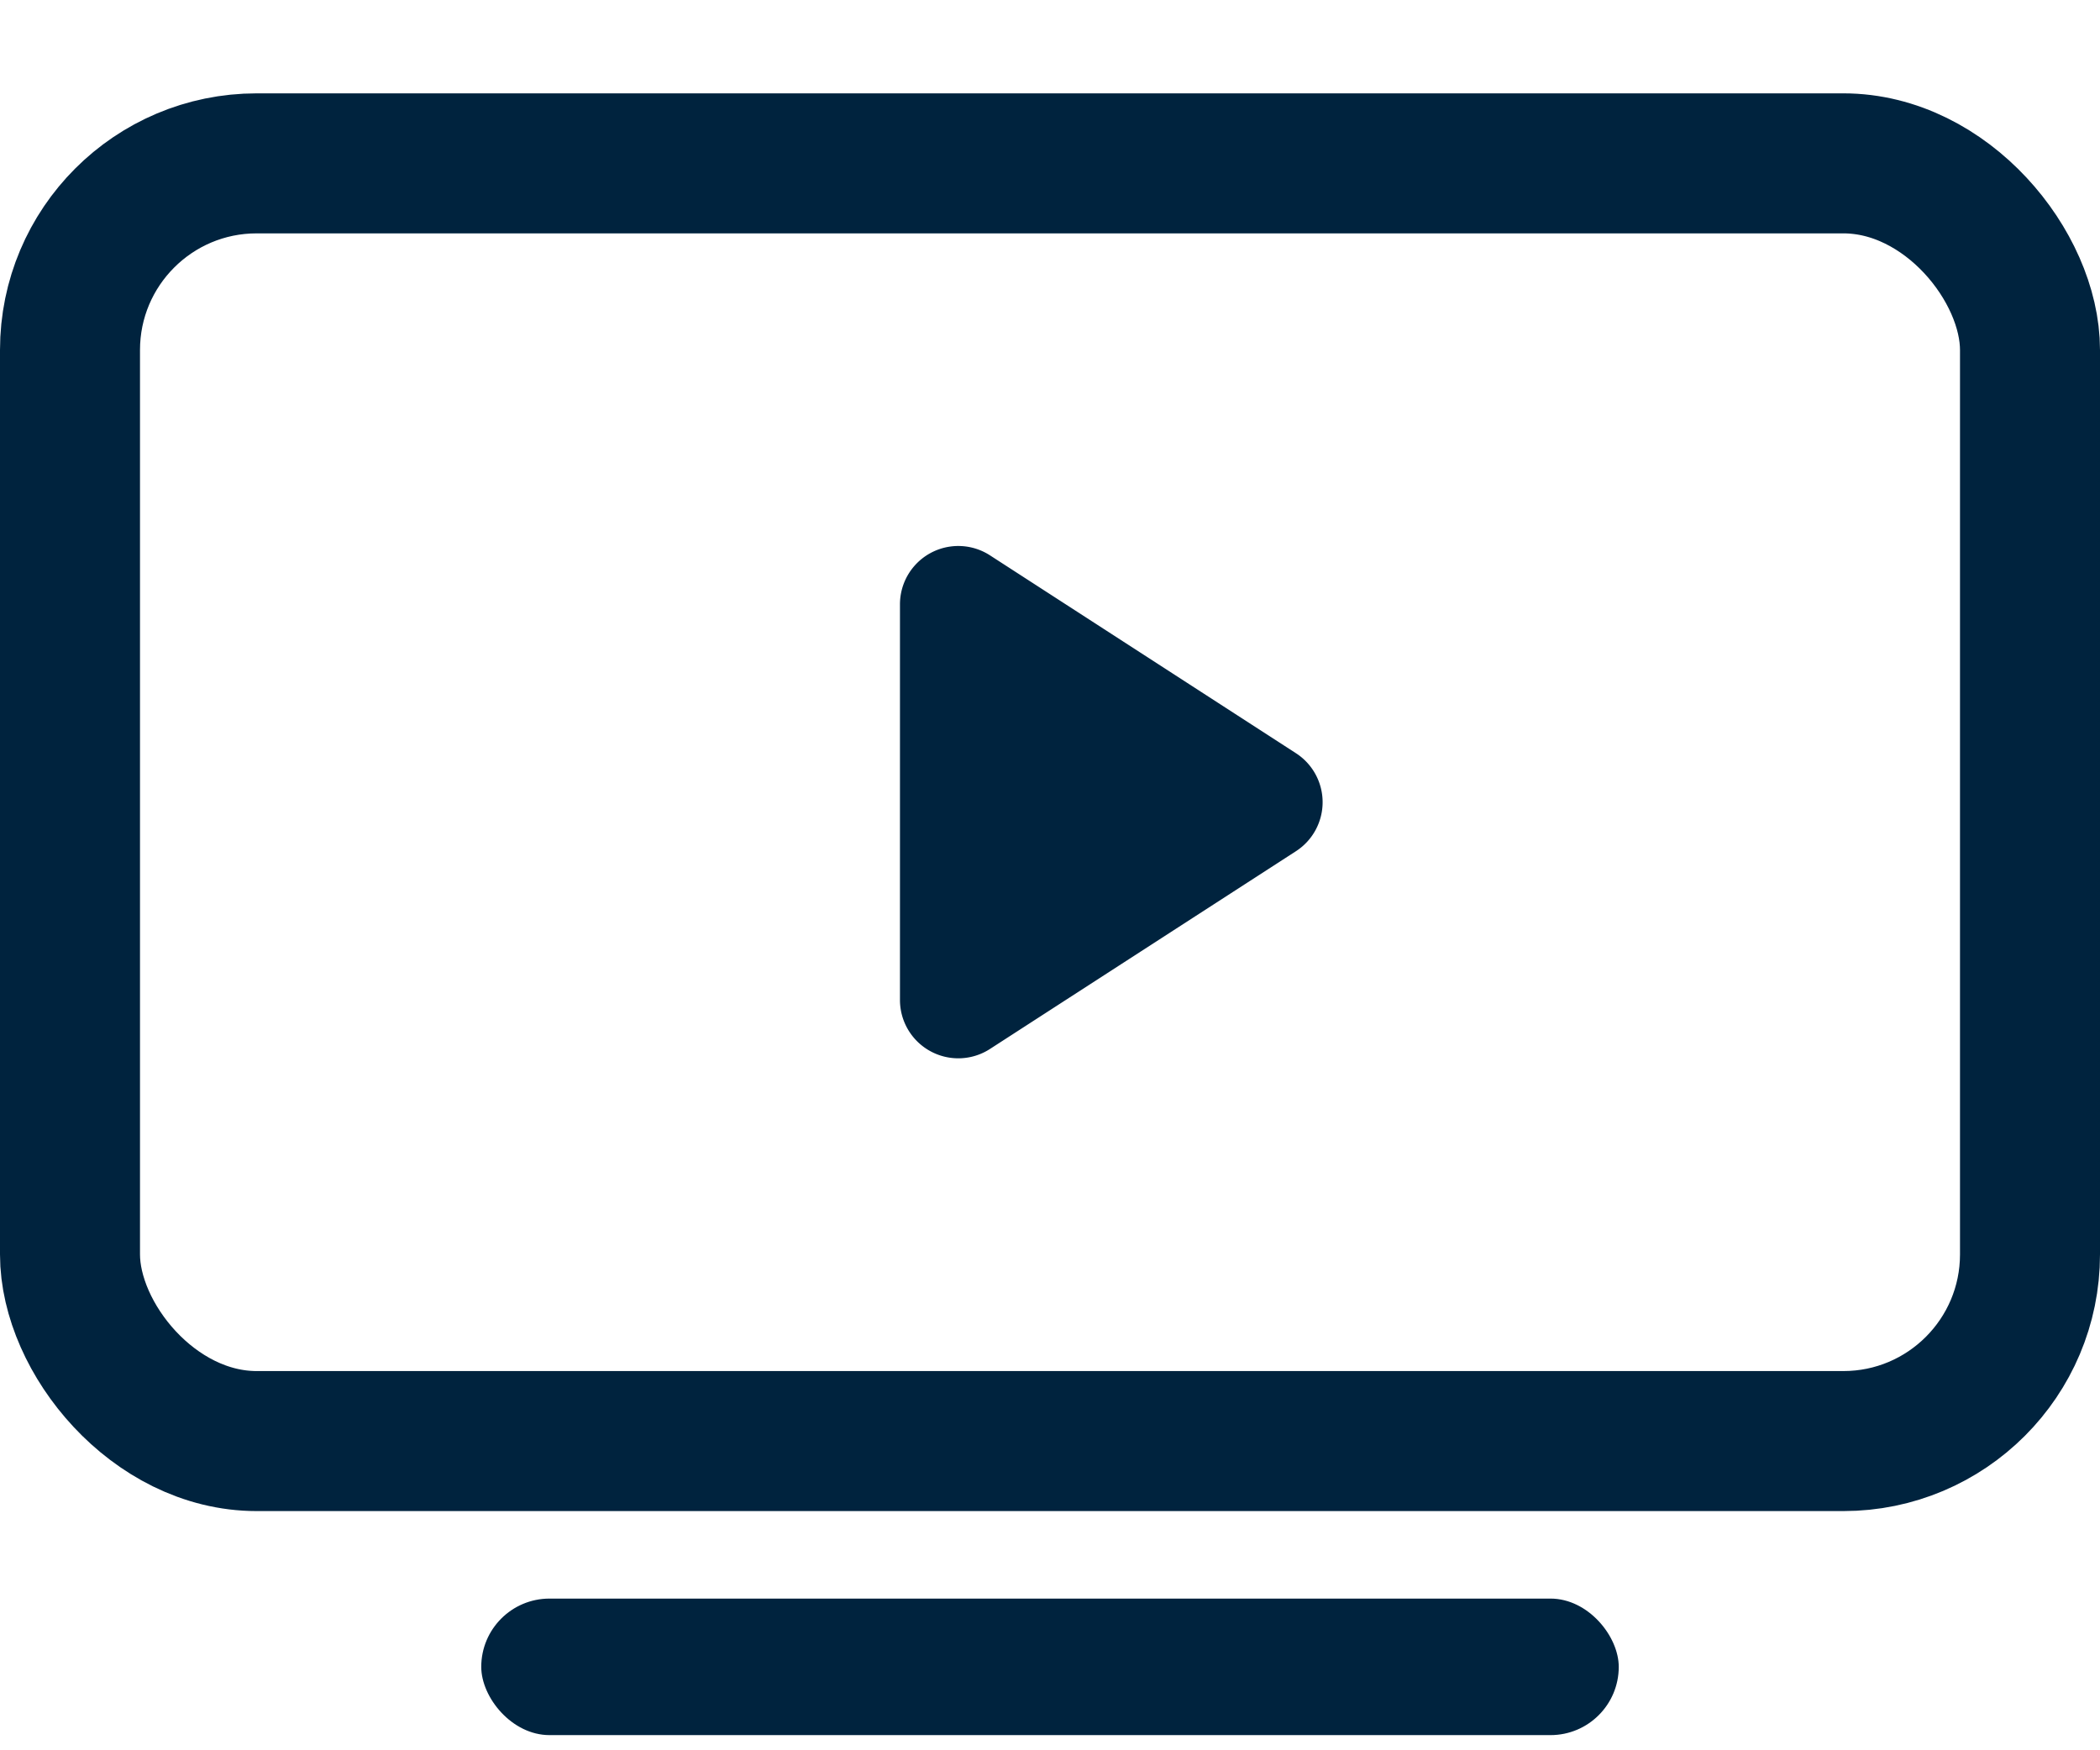
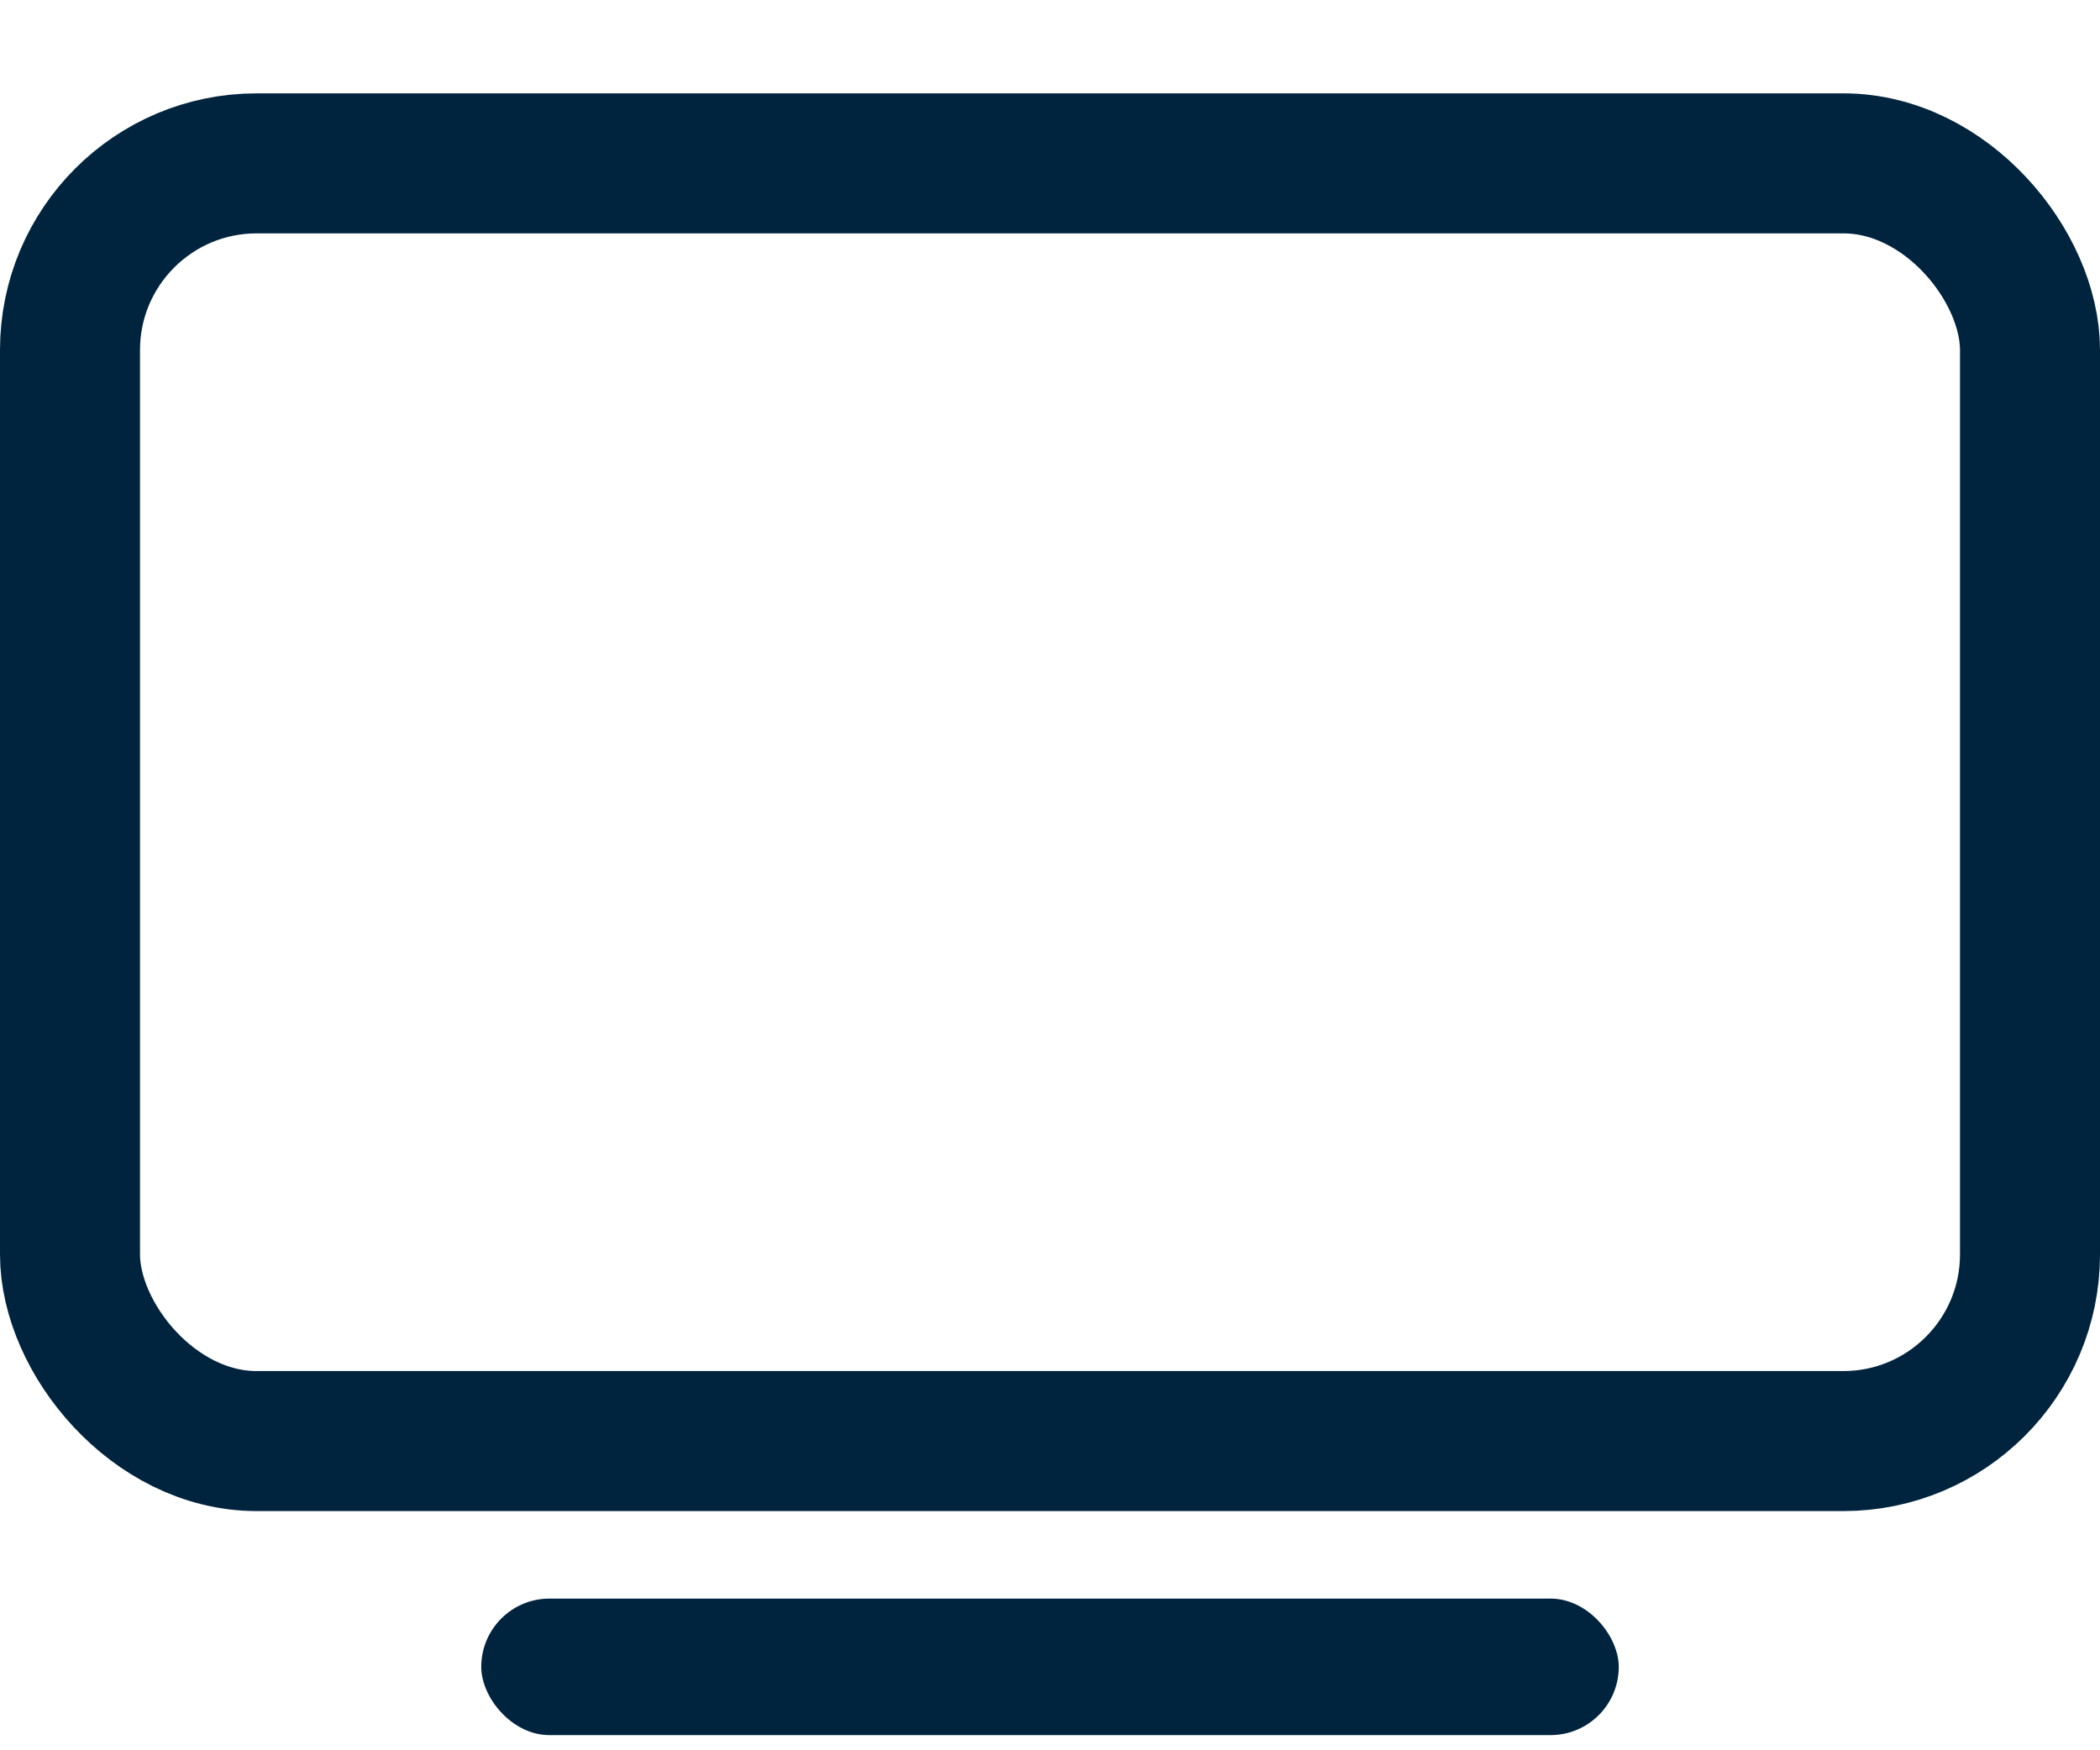
<svg xmlns="http://www.w3.org/2000/svg" width="18" height="15" fill="none">
  <rect x=".6" y="1.4" width="16.8" height="10.95" rx="1.6" stroke="#00233E" stroke-width="1.2" />
  <rect x="4.125" y="13.7" width="9.75" height="1.17" rx=".585" fill="#00233E" />
-   <path d="M11.108 6.455 8.485 4.759a.5.5 0 0 0-.771.42V8.57a.5.5 0 0 0 .771.42l2.623-1.695a.5.5 0 0 0 0-.84Z" fill="#00233E" />
</svg>